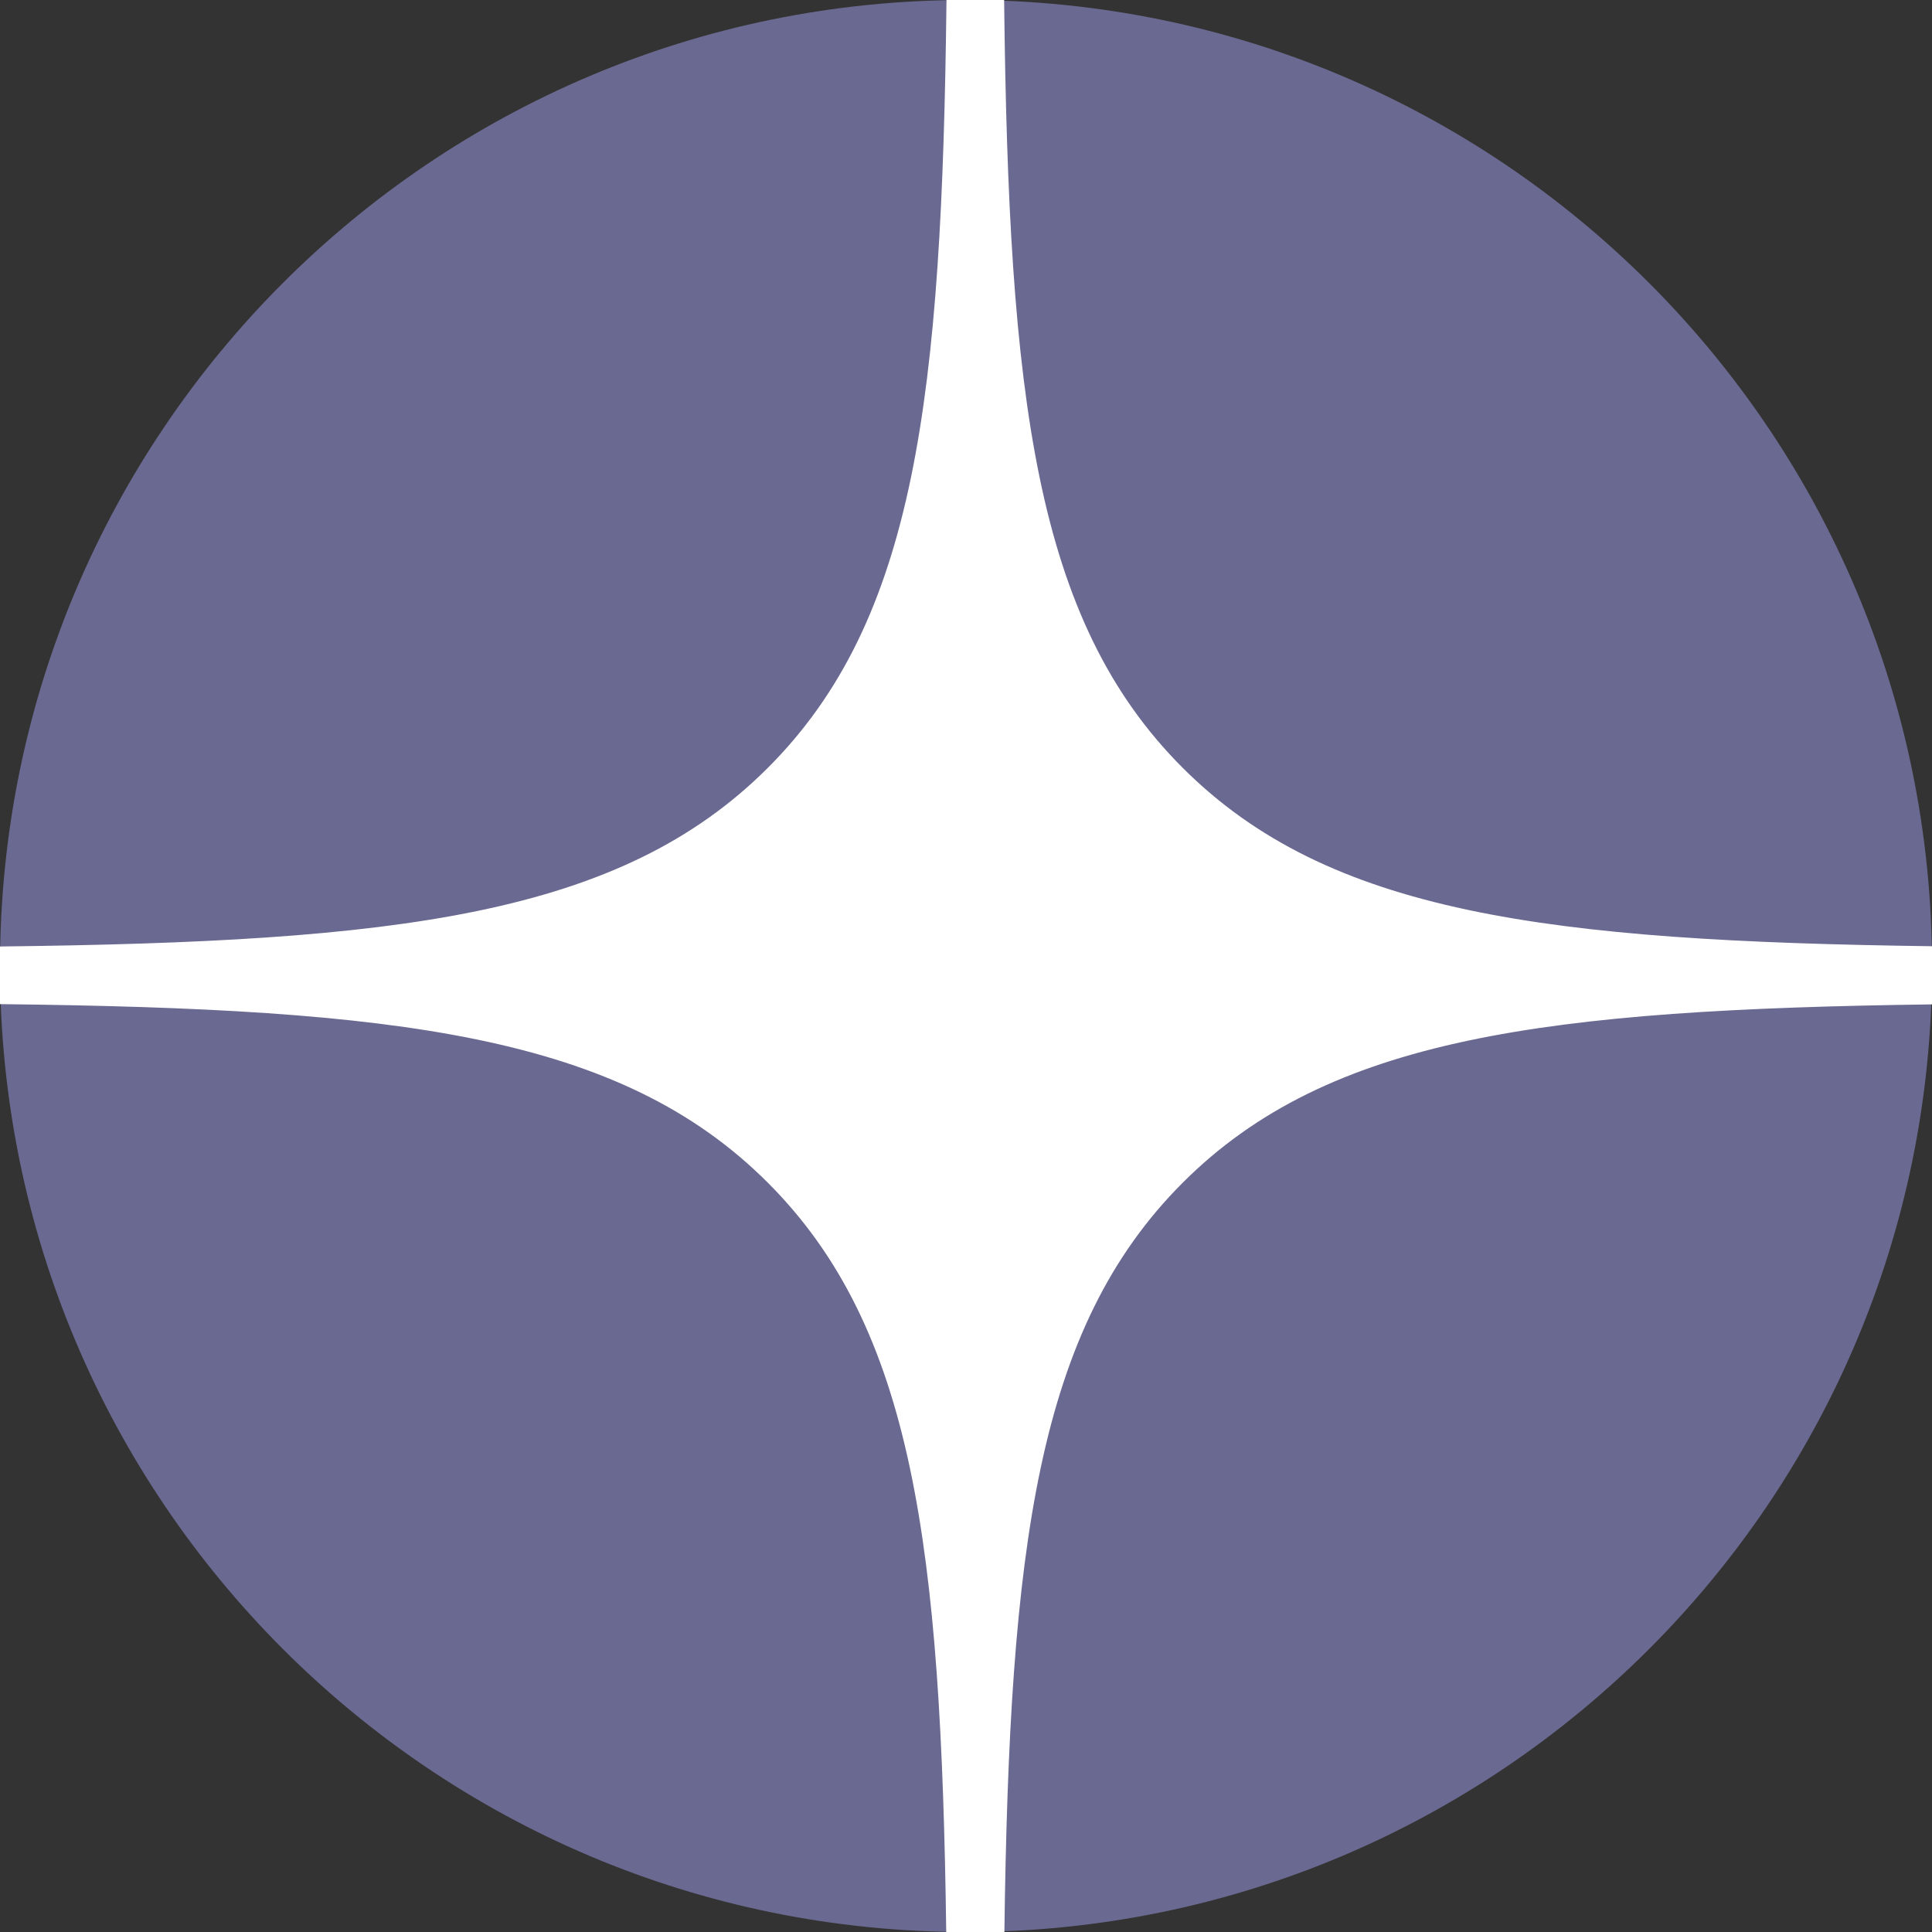
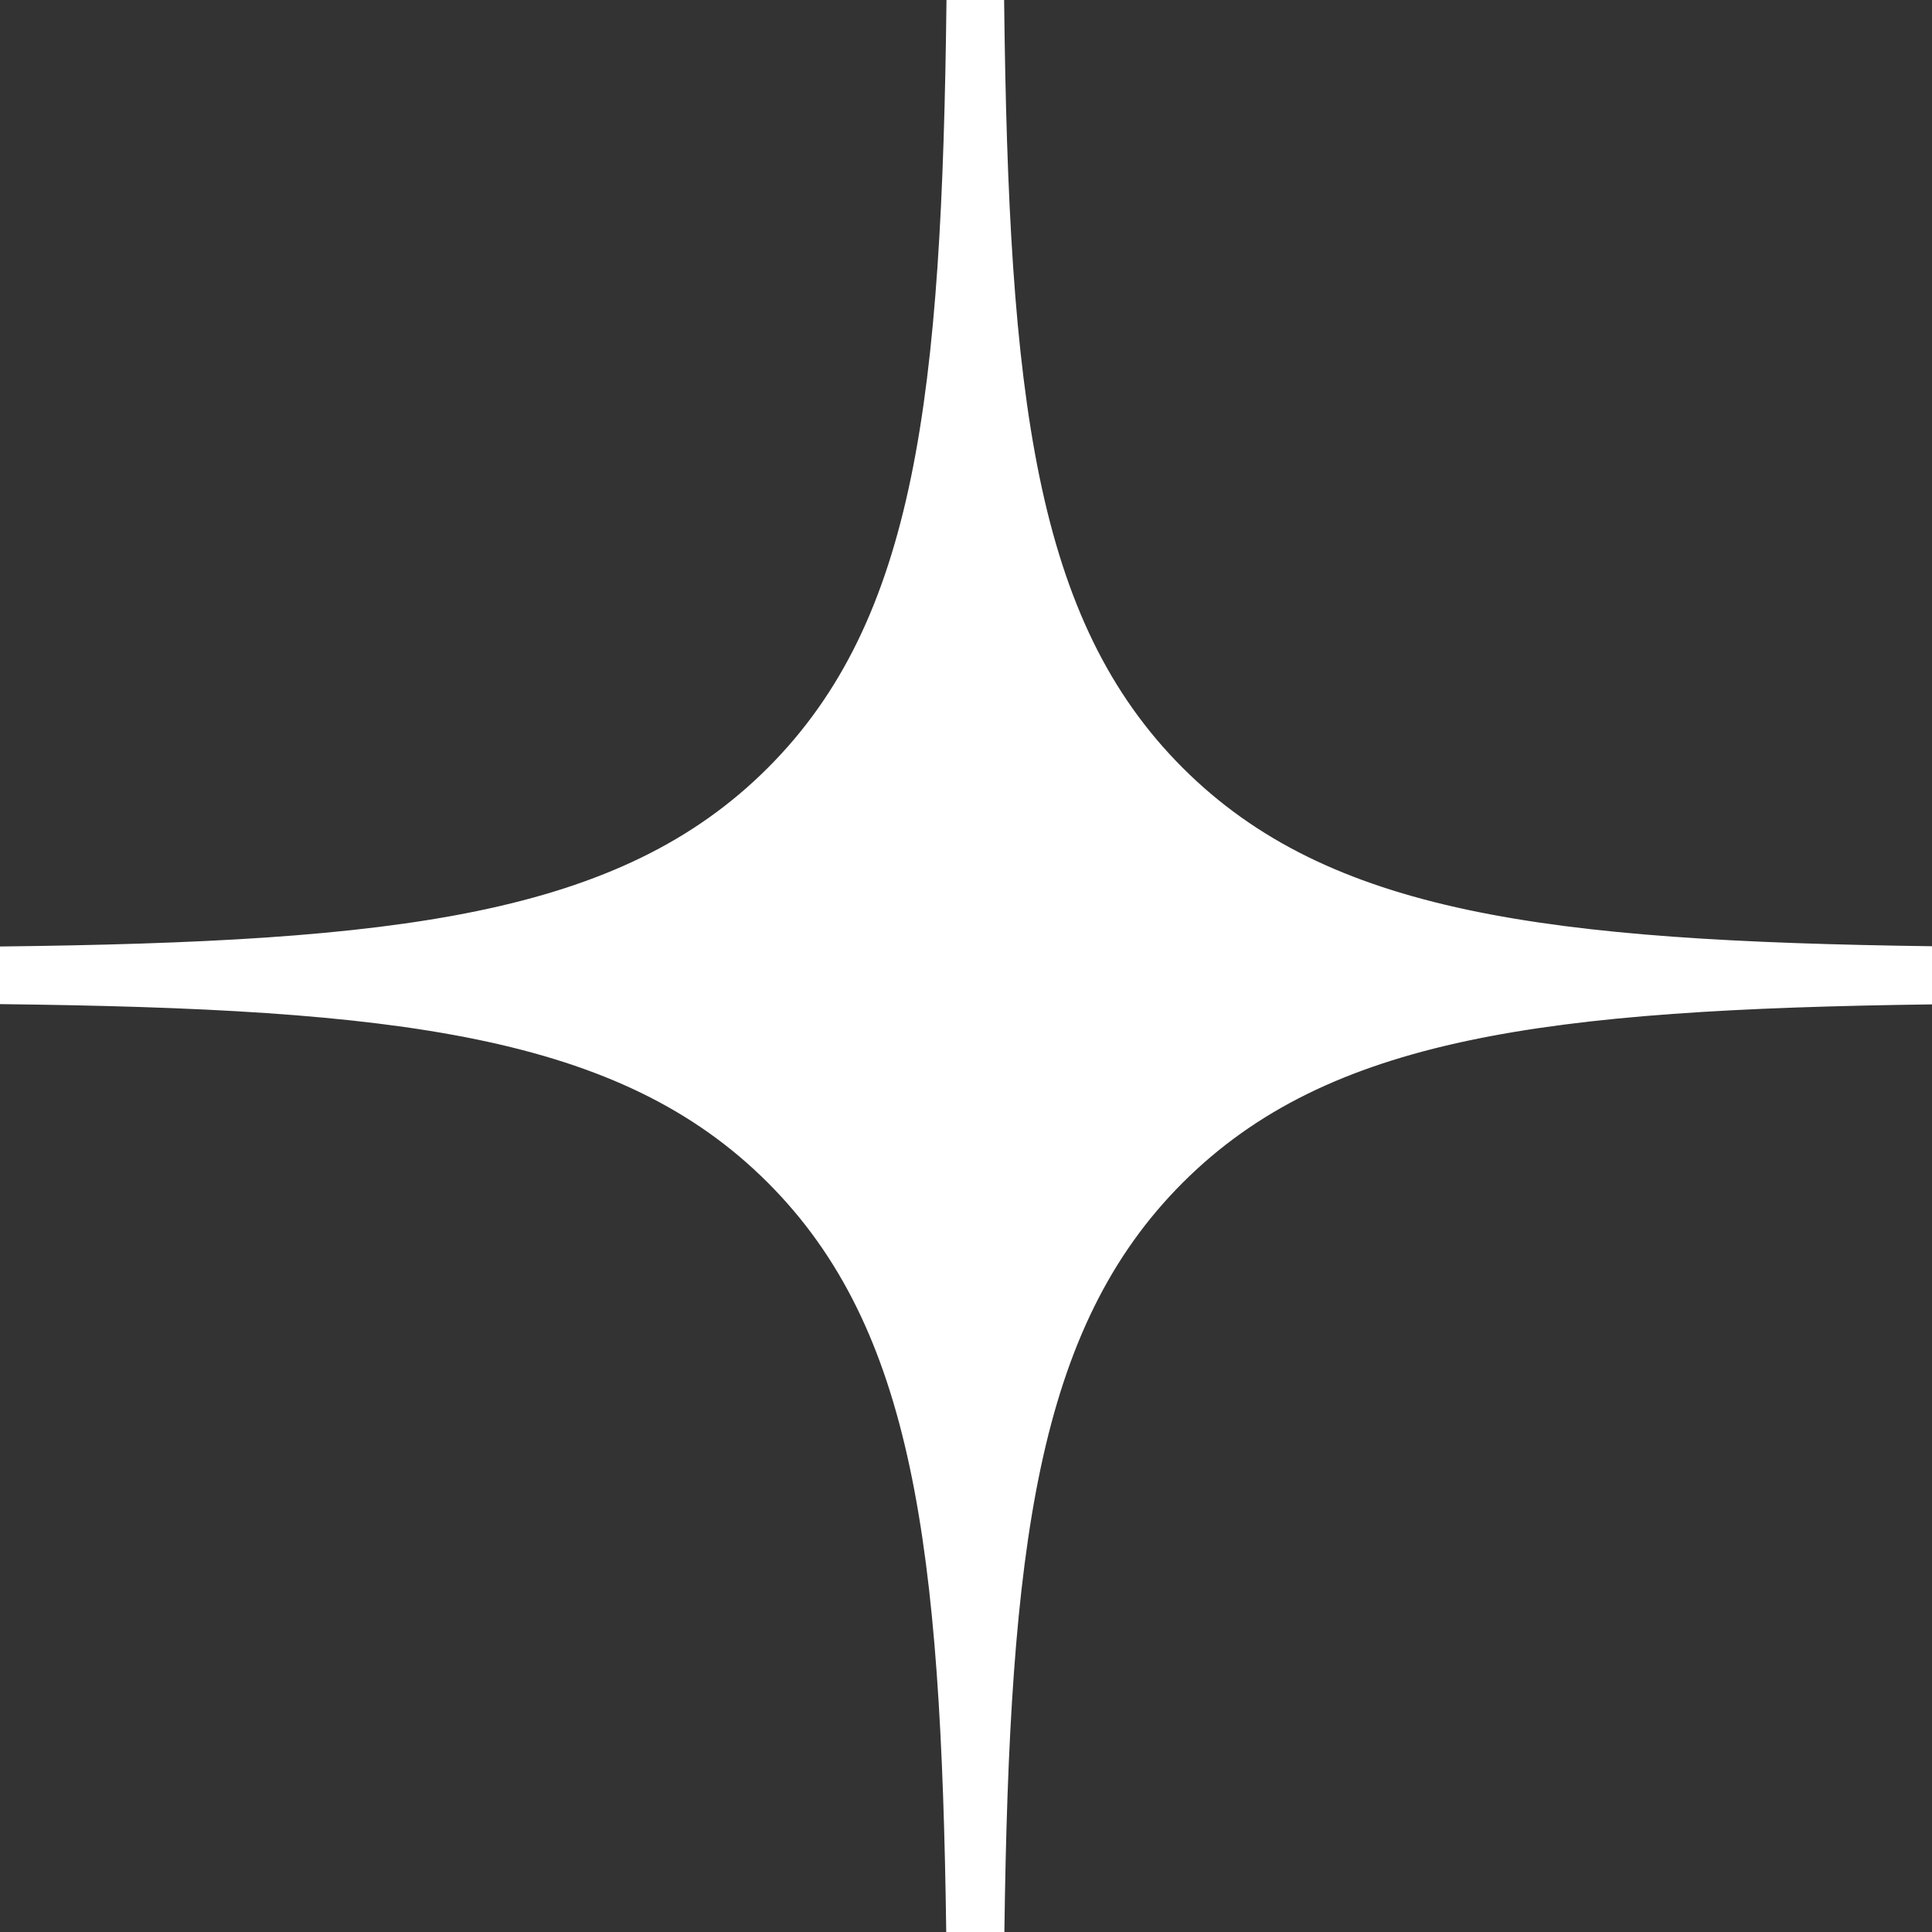
<svg xmlns="http://www.w3.org/2000/svg" width="30" height="30" viewBox="0 0 30 30" fill="none">
  <rect x="0" y="0" width="30" height="30" fill="#333333" stroke="none" />
-   <path d="M0 15C0 6.716 6.716 0 15 0C23.284 0 30 6.716 30 15C30 23.284 23.284 30 15 30C6.716 30 0 23.284 0 15Z" fill="#6A6991" />
  <path fill-rule="evenodd" clip-rule="evenodd" d="M14.697 0C14.626 6.171 14.222 9.625 11.923 11.923C9.625 14.222 6.171 14.626 0 14.697V15.592C6.171 15.663 9.625 16.066 11.923 18.365C14.186 20.628 14.613 24.009 14.693 30H15.596C15.676 24.009 16.102 20.628 18.365 18.365C20.628 16.102 24.009 15.676 30 15.596V14.693C24.009 14.613 20.628 14.186 18.365 11.923C16.066 9.625 15.663 6.171 15.592 0H14.697Z" fill="white" />
</svg>